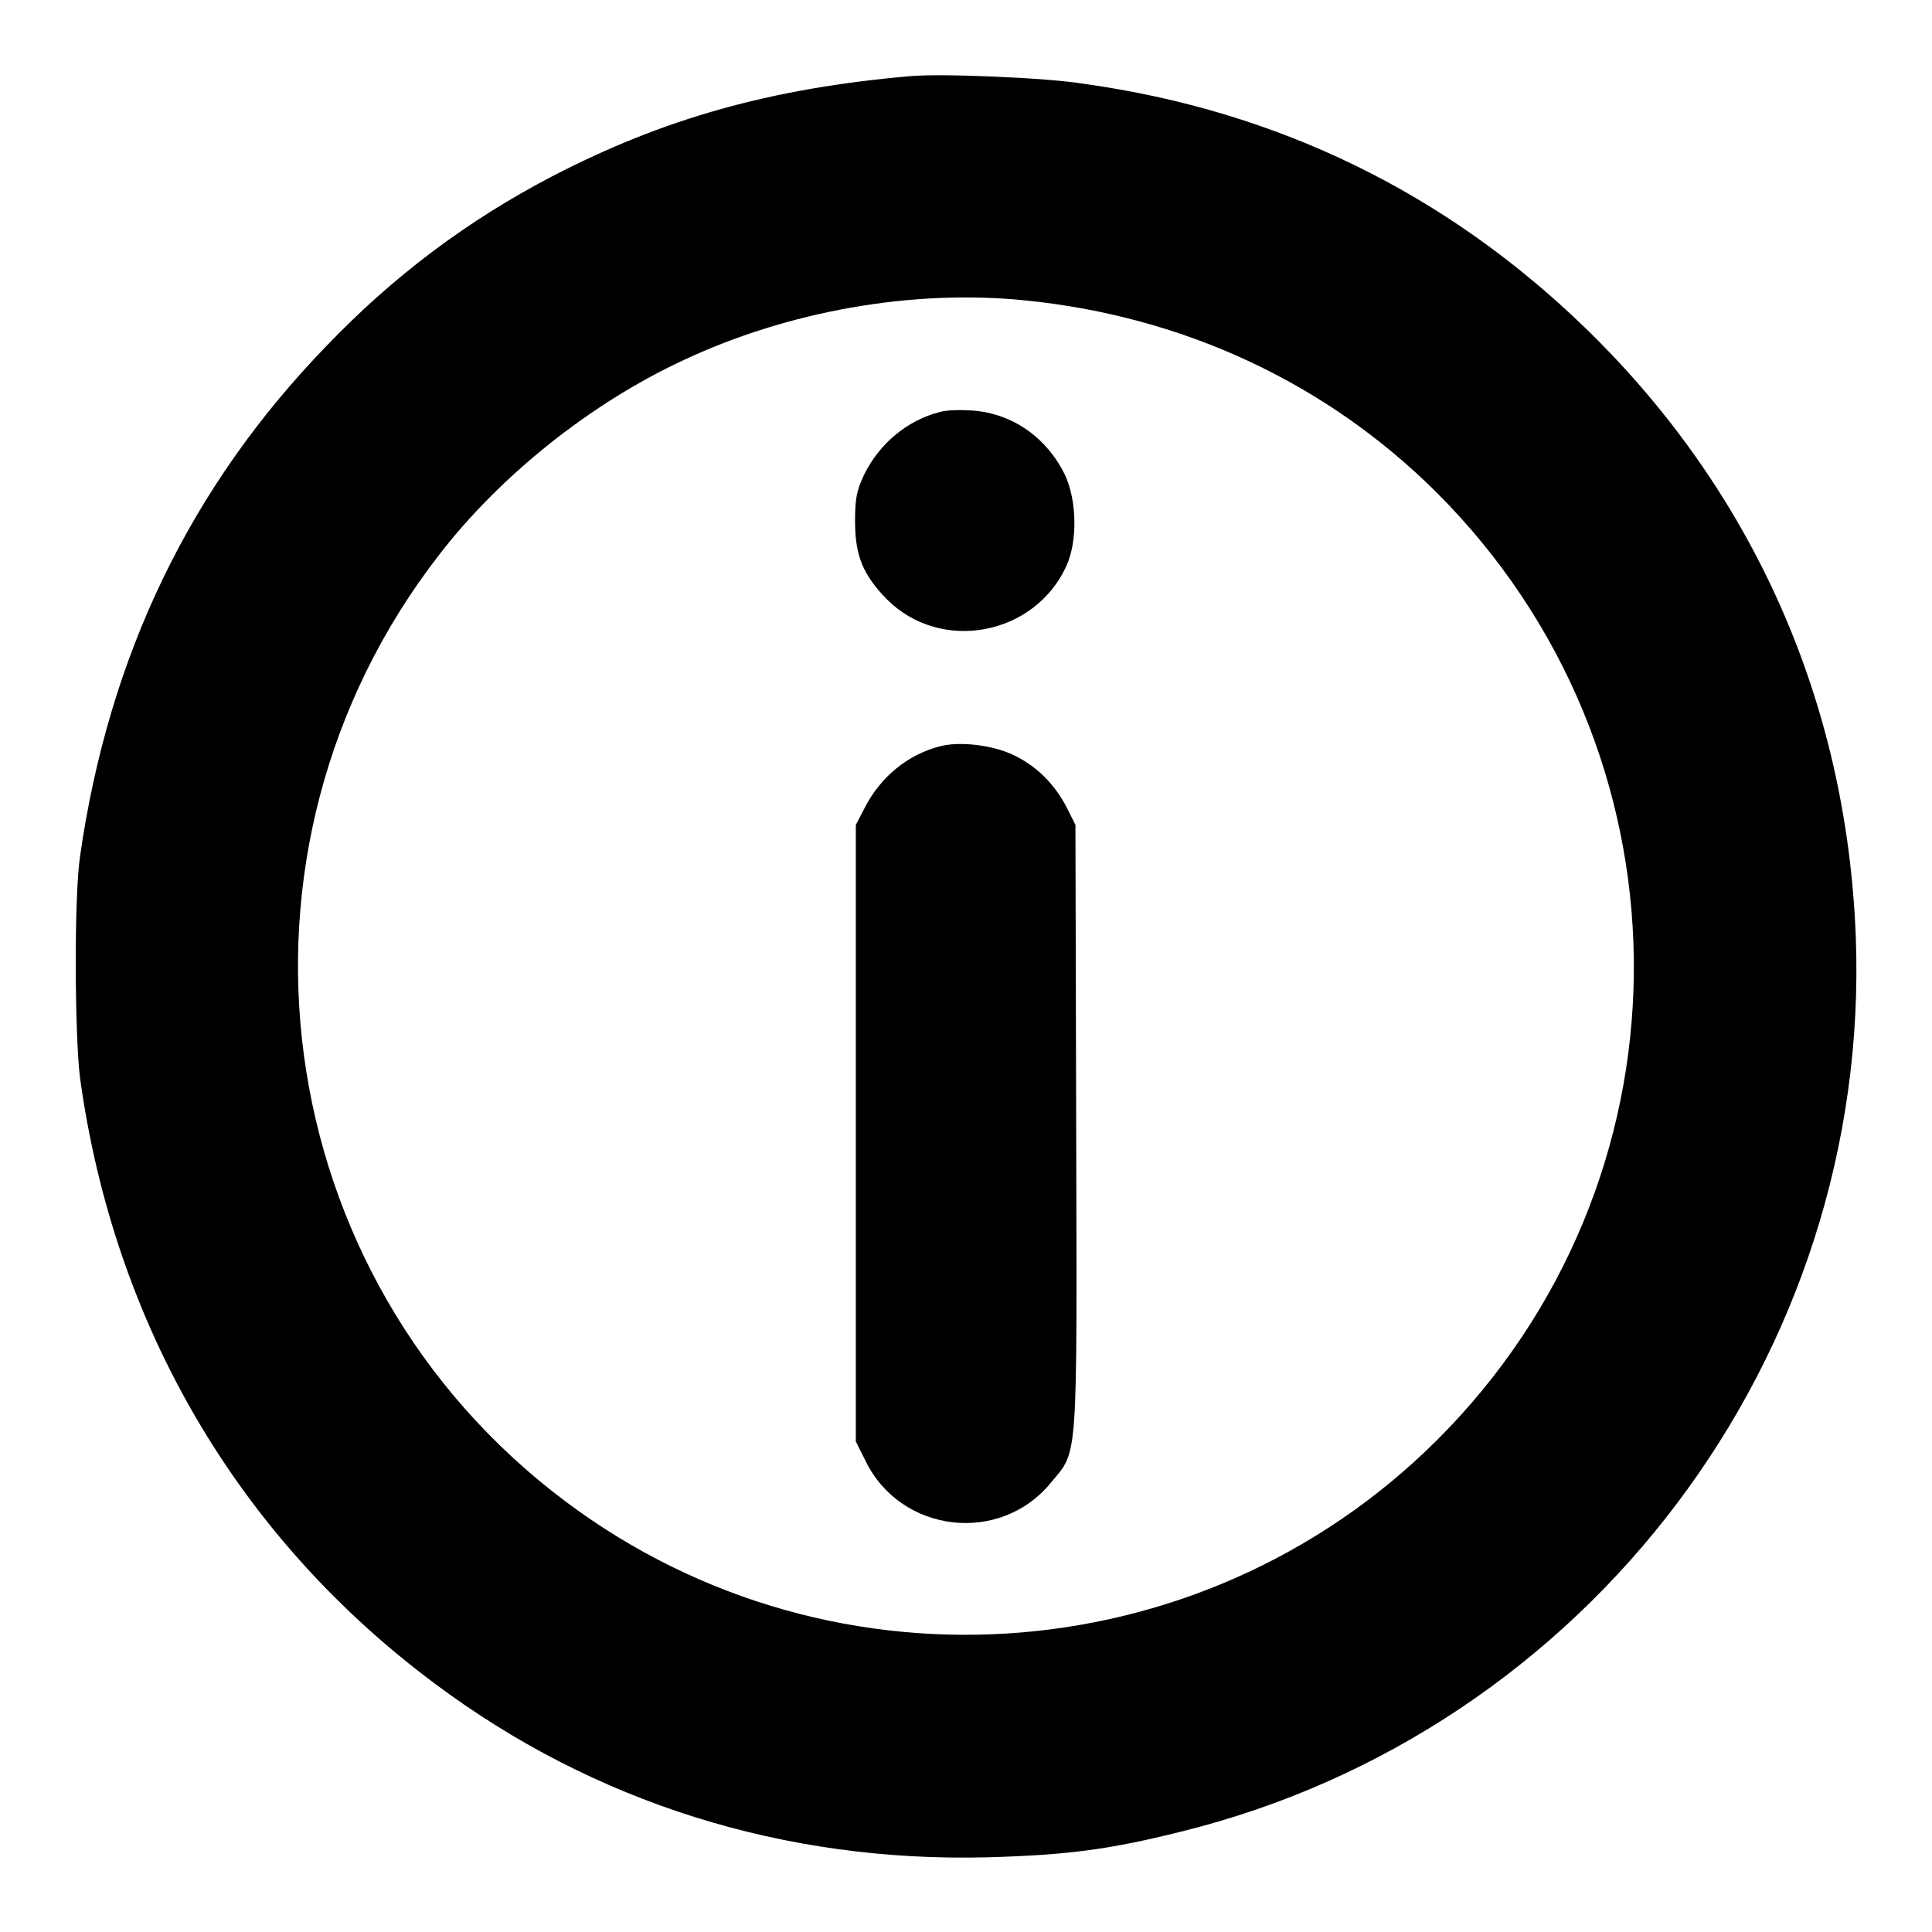
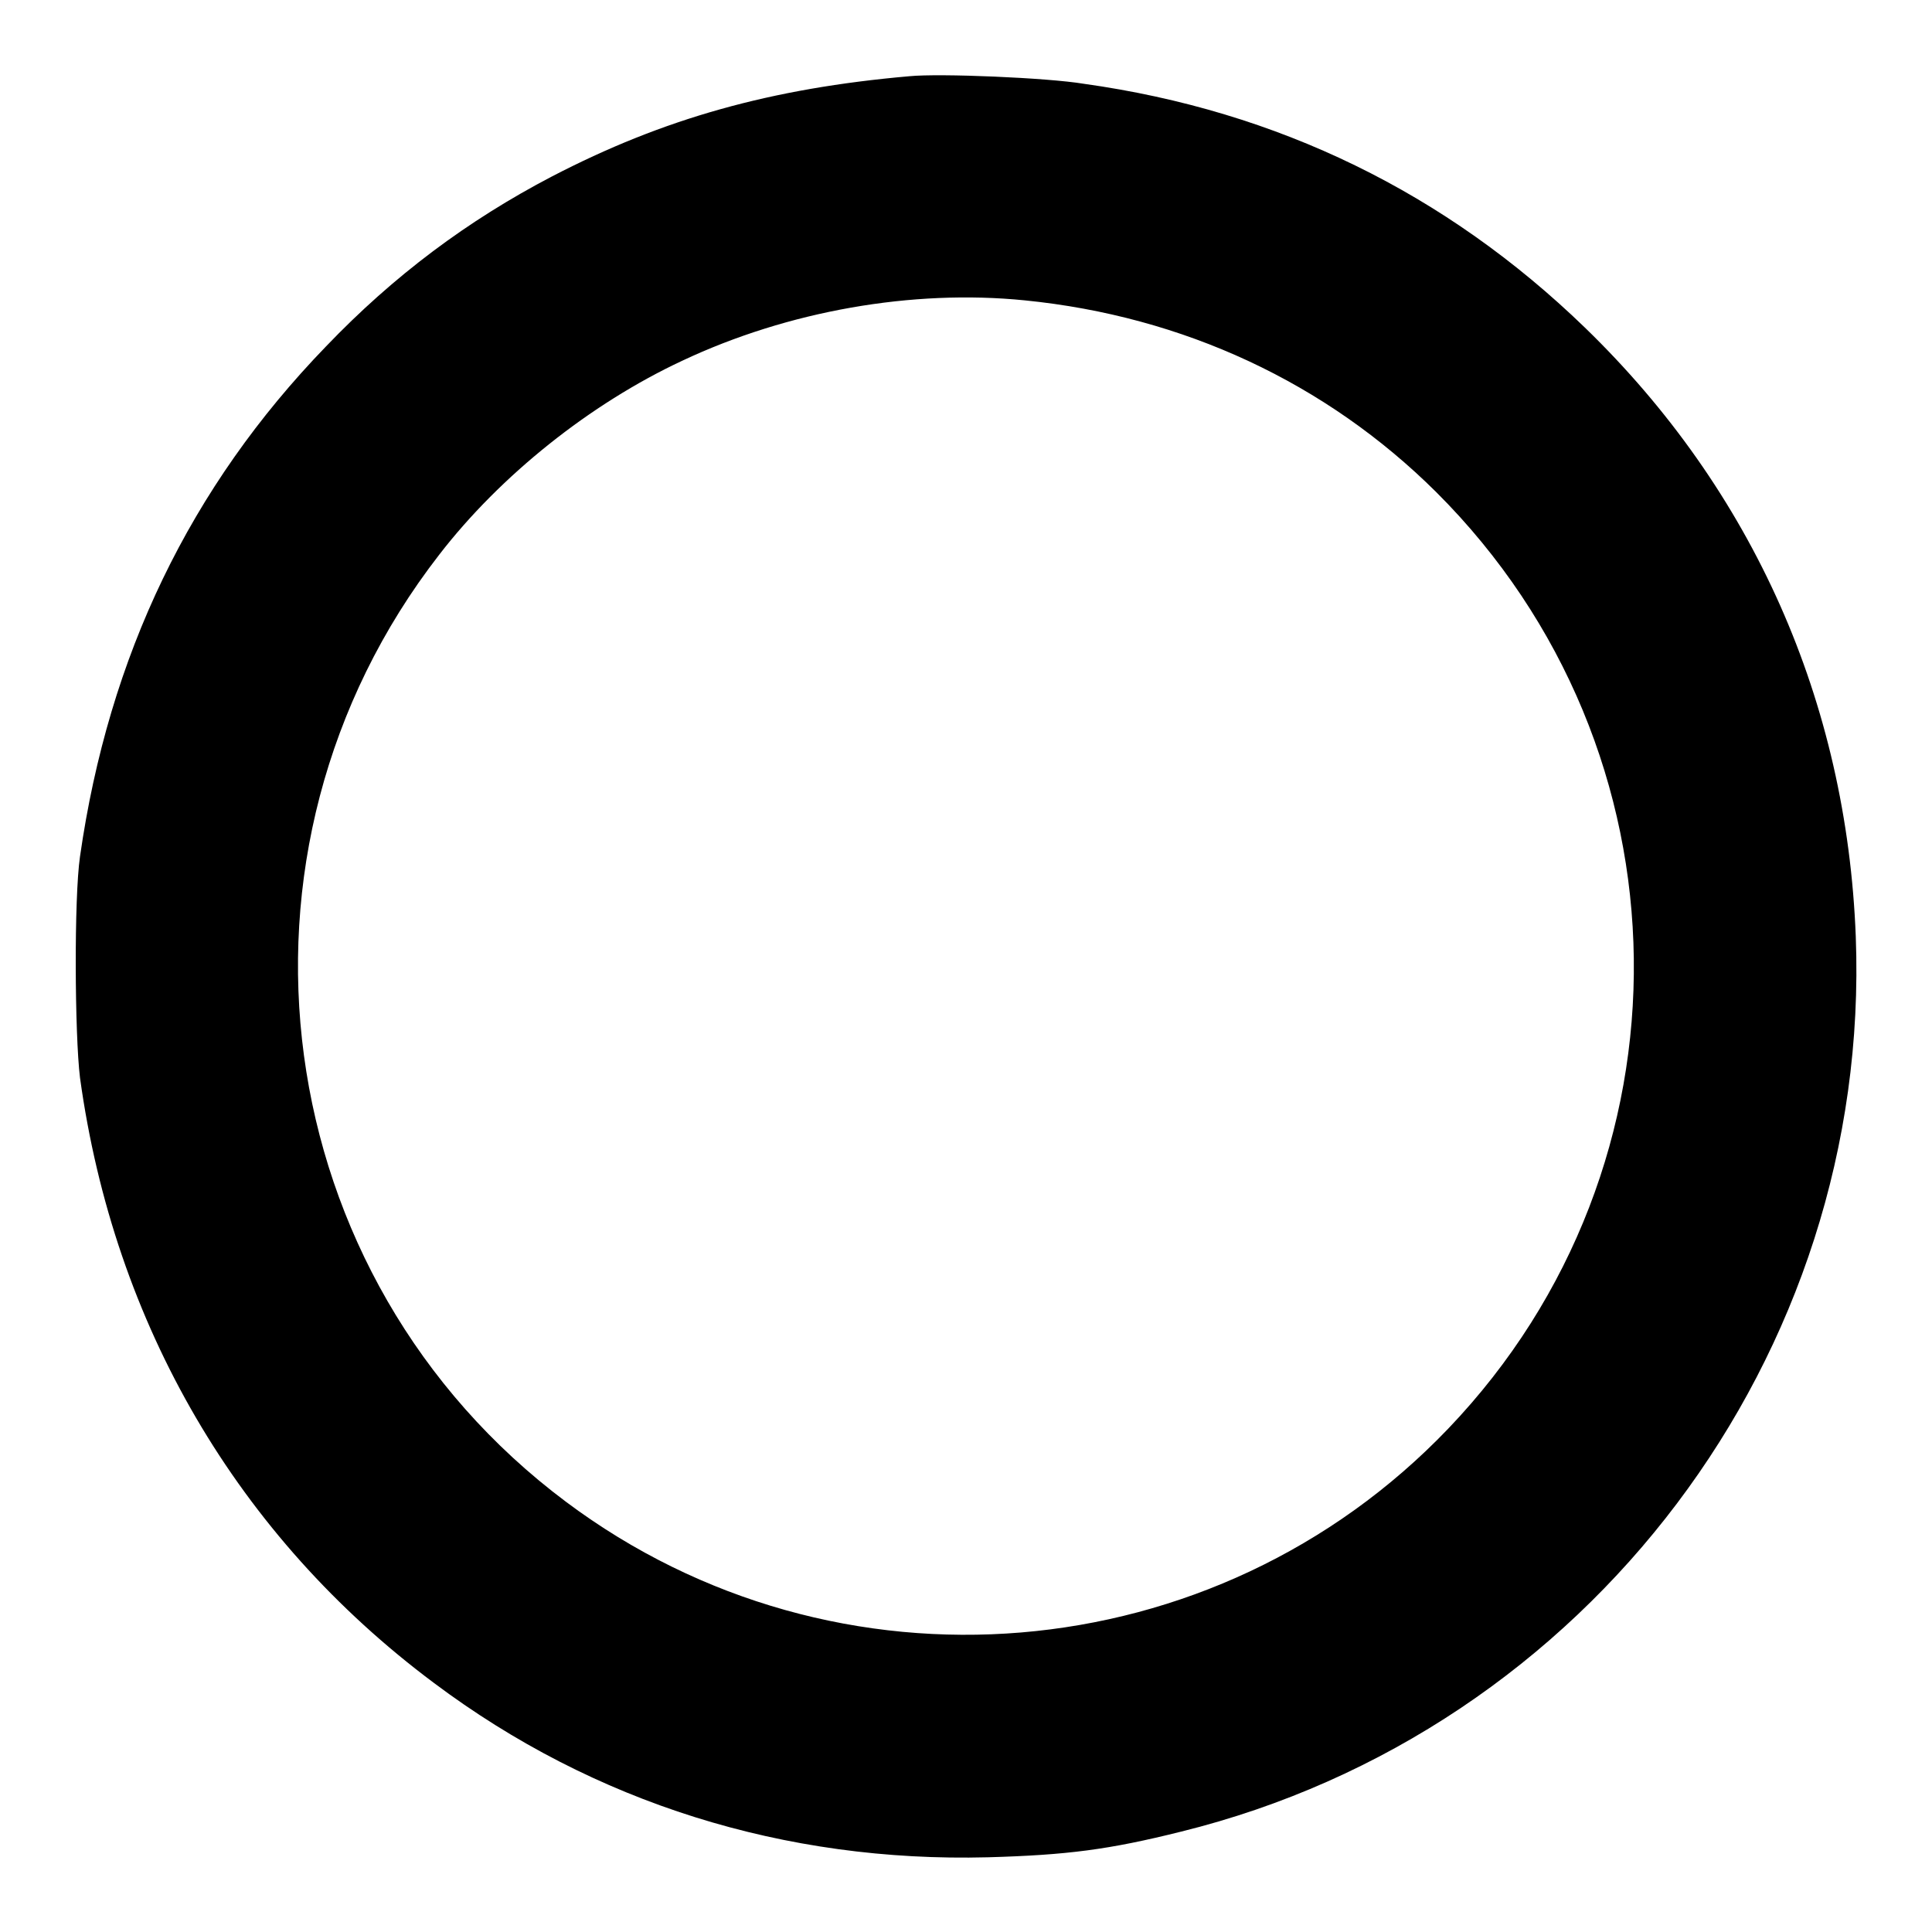
<svg xmlns="http://www.w3.org/2000/svg" version="1.1" x="0px" y="0px" viewBox="0 0 256 256" enable-background="new 0 0 256 256" xml:space="preserve">
  <g>
    <g>
      <g>
-         <path fill="#000000" d="M120.5,10.1c-18.3,1.6-32.6,5.6-47.4,13.3C62,29.2,52.2,36.5,43.2,45.9c-18,18.6-28.8,41-32.6,67.6c-0.8,5.5-0.7,23.6,0,29.3c4.5,32.7,20.9,60.8,46.9,80.2c21.2,15.9,46.5,23.8,73.4,23.1c10.5-0.3,16-1,25.6-3.4c53.9-13.3,91.5-63.1,89.4-118.6c-1.2-31.1-13.6-59.1-35.9-80.7c-18.4-17.8-40.6-28.7-66.4-32.3C138.8,10.3,124.5,9.7,120.5,10.1z M135.8,39.8c21,2.1,39.9,10.9,54.5,25.4c34.3,34.2,35,89.2,1.6,124.1c-30.9,32.3-81.1,36.5-116.9,9.7c-39.7-29.7-47.3-86.2-16.8-125.5c8.1-10.5,20-20,32.2-25.7C104.4,41.2,120.9,38.3,135.8,39.8z" />
-         <path fill="#000000" d="M124.5,54.6c-4.3,1.1-8,4.2-10,8.3c-1,2.1-1.2,3.2-1.2,6.2c0,4.6,1.1,7.1,4.2,10.3c7.2,7.2,19.6,4.8,23.8-4.4c1.5-3.3,1.4-8.7-0.2-12.1c-2.4-4.9-6.9-8.1-12.2-8.5C127.5,54.3,125.5,54.3,124.5,54.6z" />
-         <path fill="#000000" d="M124.5,98.9c-4.2,1.1-7.8,4-9.9,8.1l-1.2,2.3v40.8V191l1.3,2.6c4.7,9.6,17.9,11.1,24.6,2.8c3.6-4.3,3.4-2.3,3.3-47.2l-0.1-39.9l-1.2-2.4c-1.7-3.2-4.1-5.5-7.1-6.9C131.4,98.7,127.1,98.2,124.5,98.9z" />
+         <path fill="#000000" d="M120.5,10.1c-18.3,1.6-32.6,5.6-47.4,13.3C62,29.2,52.2,36.5,43.2,45.9c-18,18.6-28.8,41-32.6,67.6c-0.8,5.5-0.7,23.6,0,29.3c4.5,32.7,20.9,60.8,46.9,80.2c21.2,15.9,46.5,23.8,73.4,23.1c10.5-0.3,16-1,25.6-3.4c53.9-13.3,91.5-63.1,89.4-118.6c-1.2-31.1-13.6-59.1-35.9-80.7c-18.4-17.8-40.6-28.7-66.4-32.3C138.8,10.3,124.5,9.7,120.5,10.1M135.8,39.8c21,2.1,39.9,10.9,54.5,25.4c34.3,34.2,35,89.2,1.6,124.1c-30.9,32.3-81.1,36.5-116.9,9.7c-39.7-29.7-47.3-86.2-16.8-125.5c8.1-10.5,20-20,32.2-25.7C104.4,41.2,120.9,38.3,135.8,39.8z" />
      </g>
    </g>
  </g>
</svg>